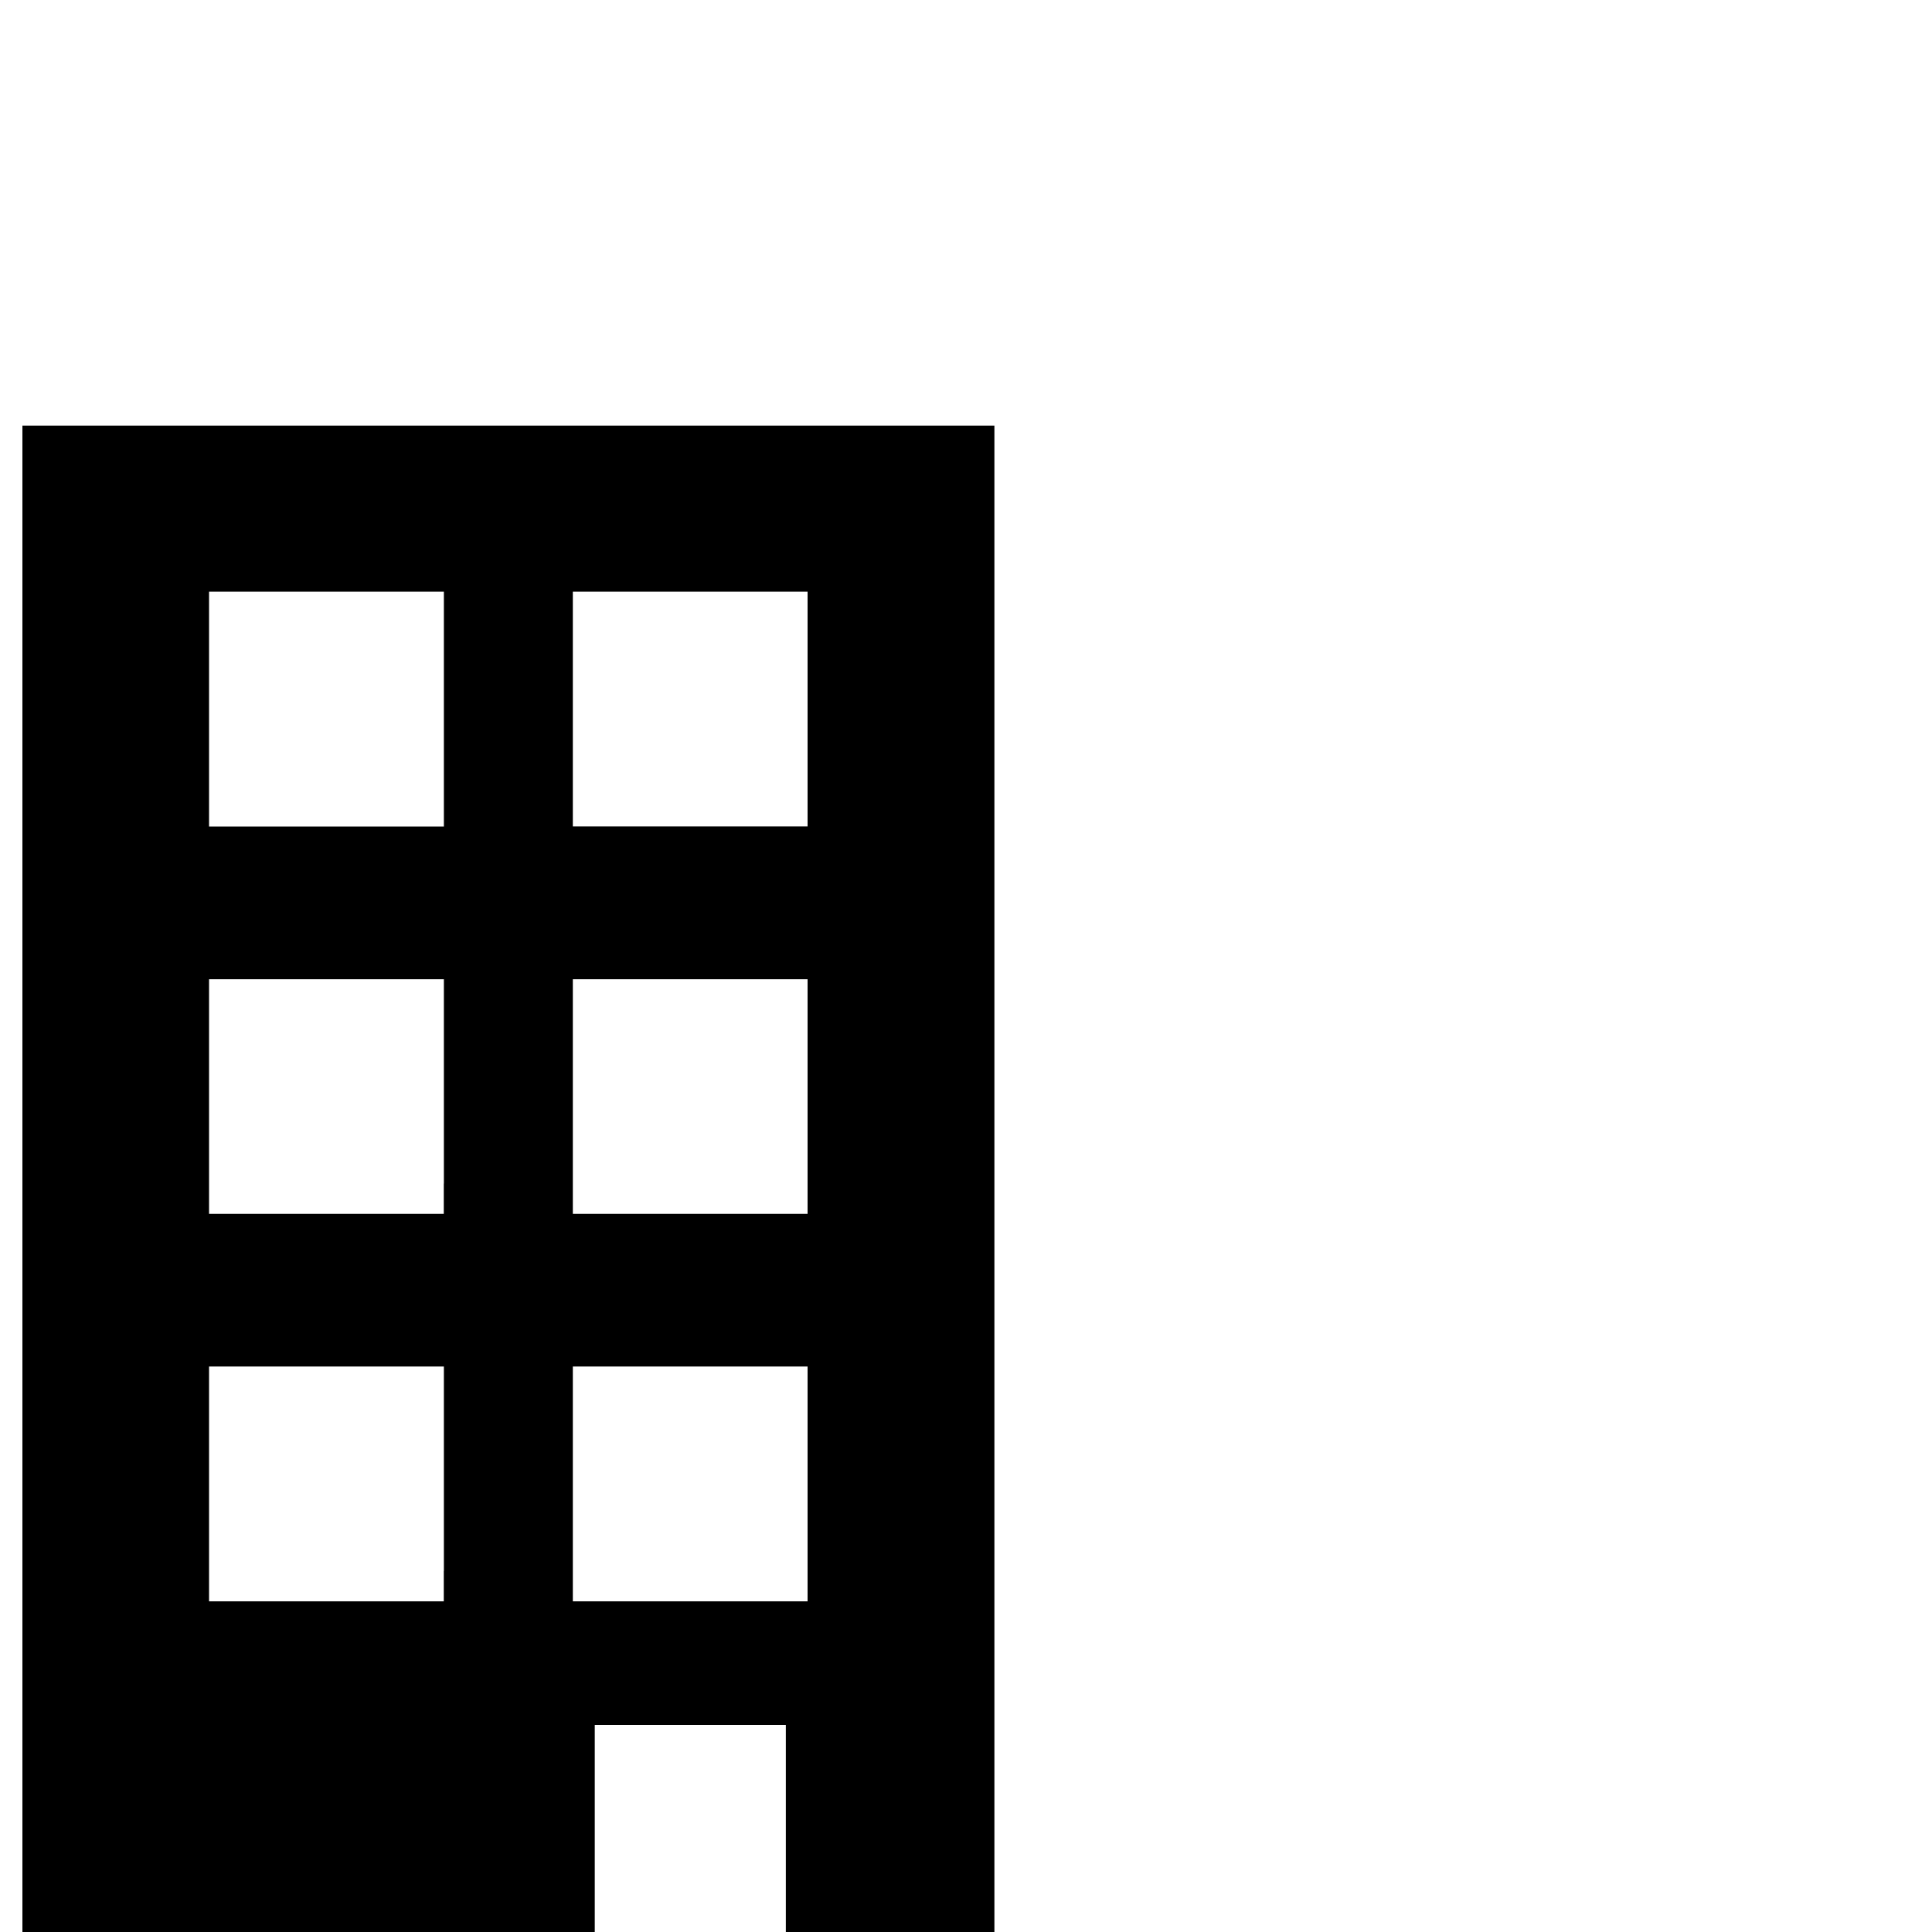
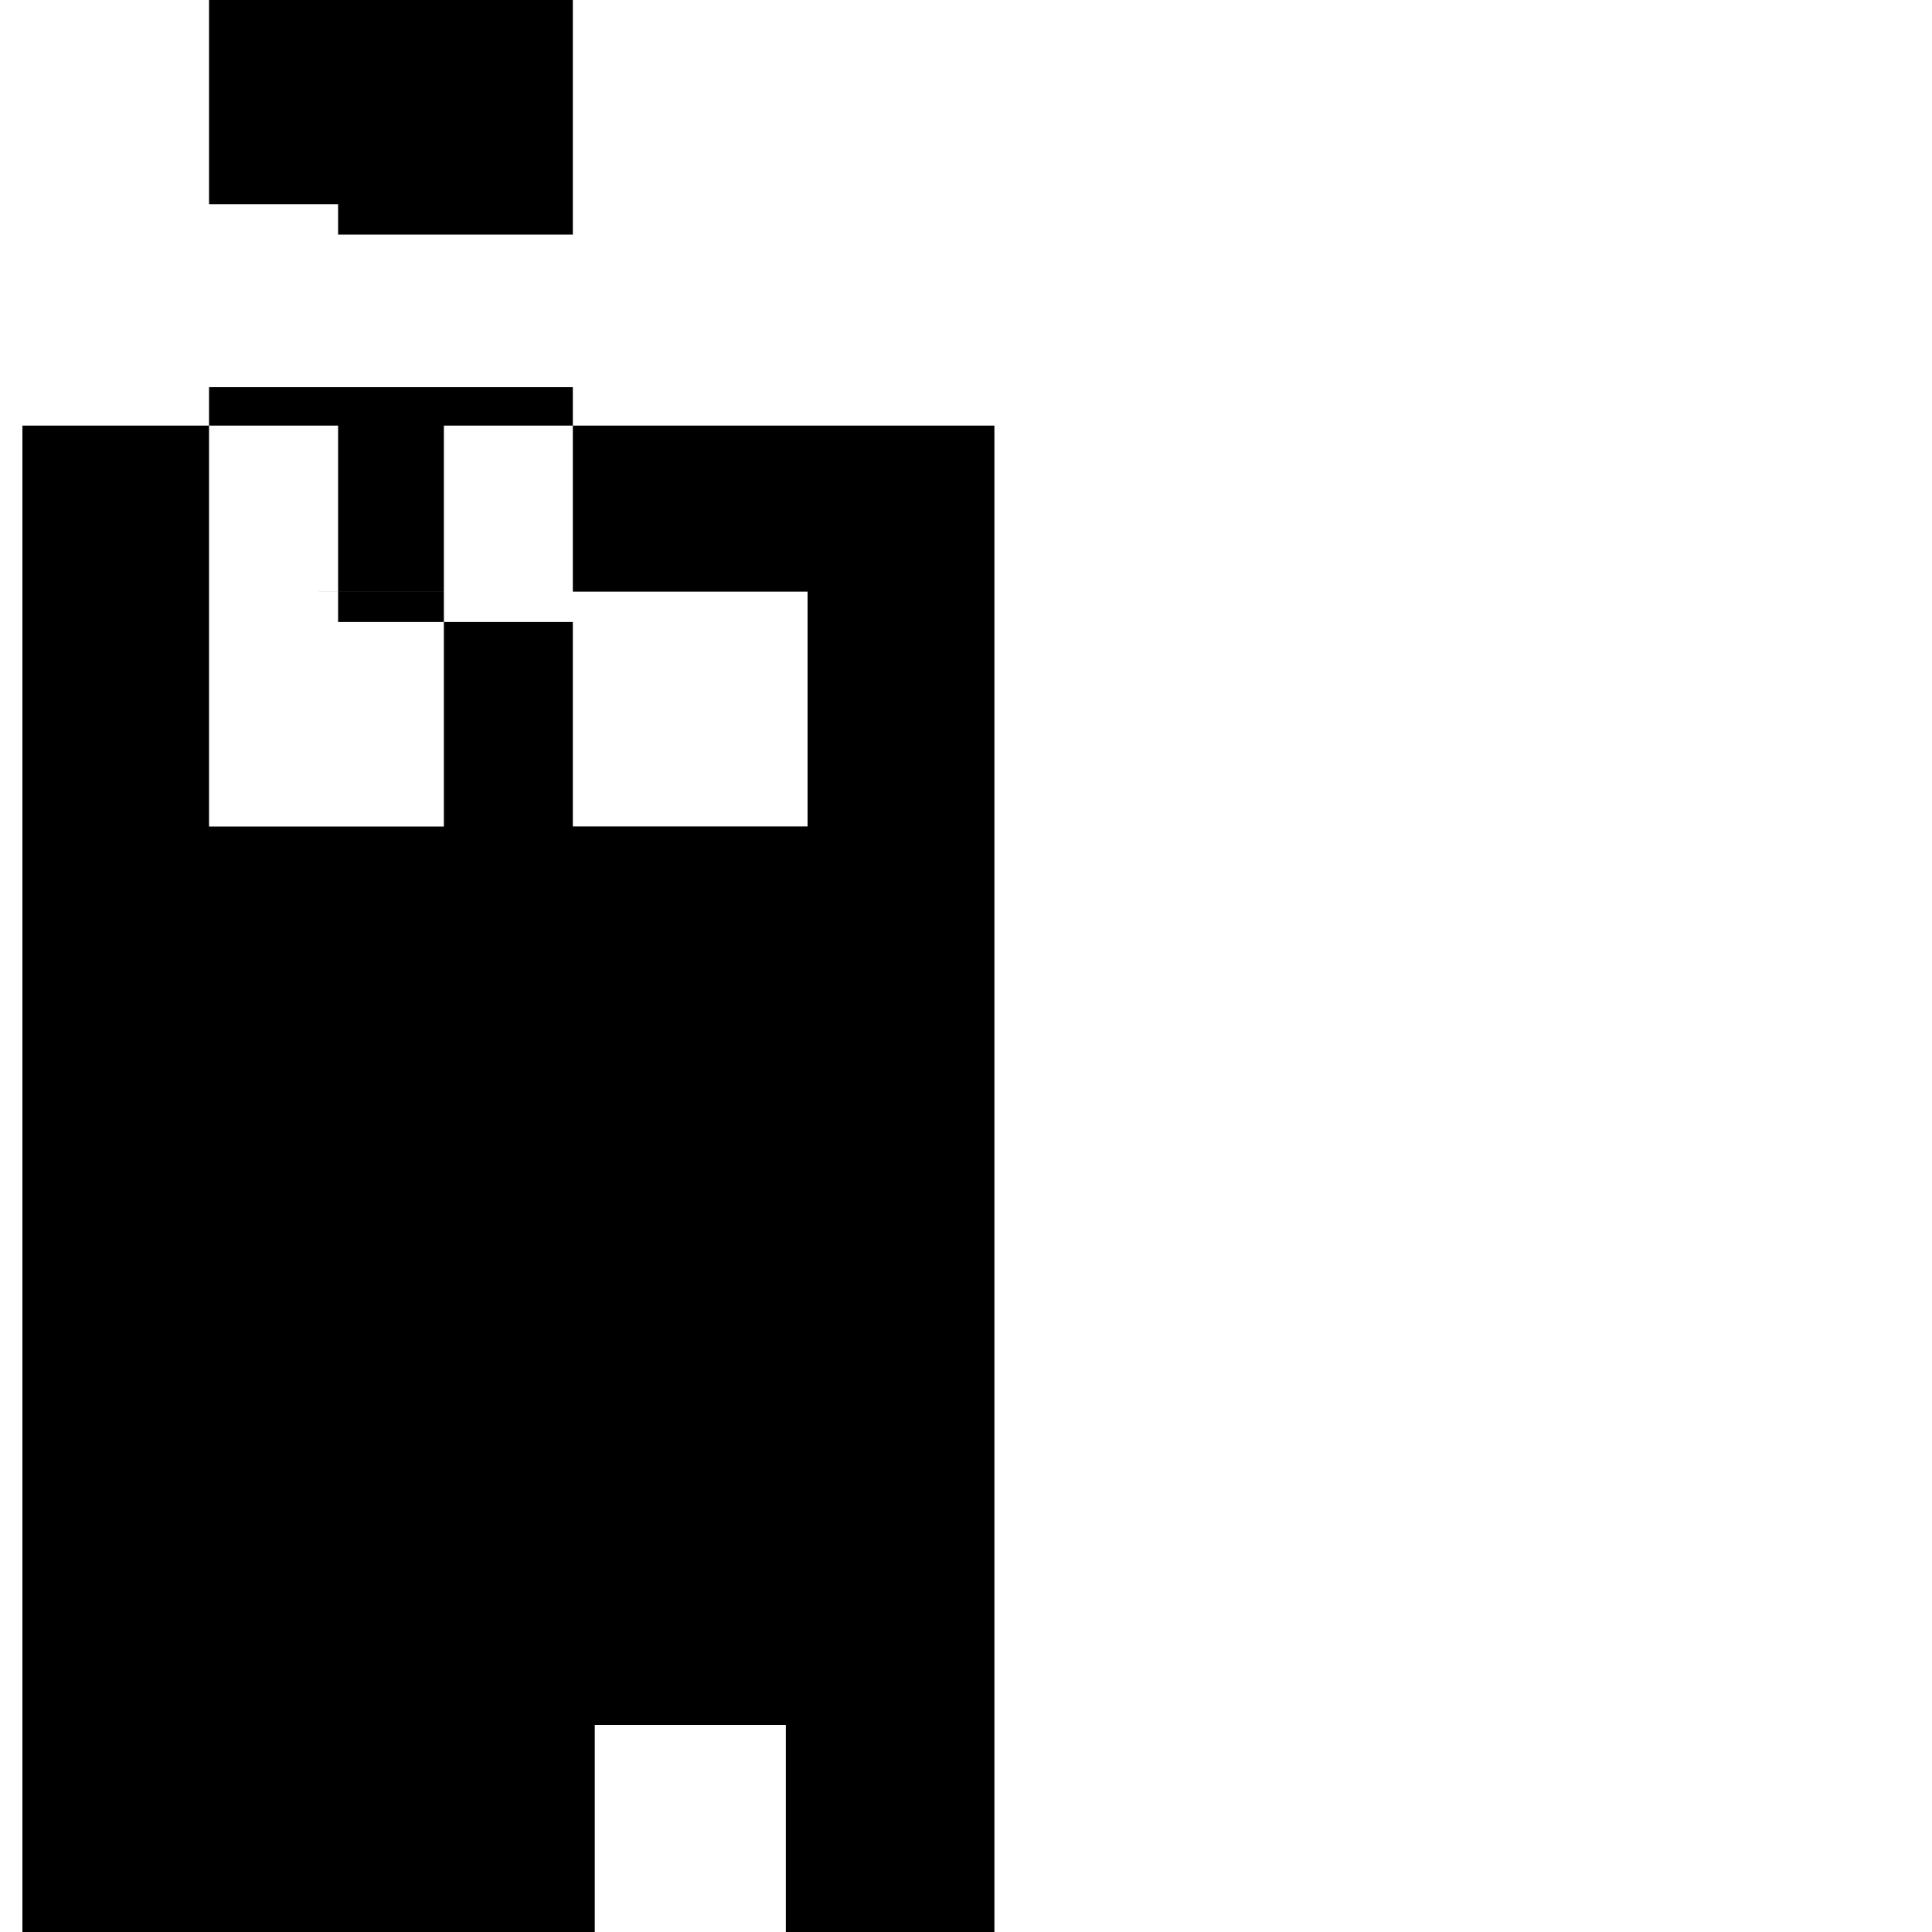
<svg xmlns="http://www.w3.org/2000/svg" id="a" viewBox="0 0 200 200">
-   <path d="M2.32,44.06V200.27H61.57v-21.71h19.78v21.71h21.59V44.06H2.32Zm56.98,17.19h24.3v24.3h-24.3v-24.3Zm-37.66,0h24.31v24.31H21.64v-24.31Zm24.3,101.38v3.14H21.64v-24.31h24.31v21.16Zm0-40.11v3.14H21.64v-24.29h24.31v21.15Zm37.66,40.11v3.14h-24.3v-24.31h24.3v21.16Zm0-40.11v3.14h-24.3v-24.29h24.3v21.15Z" />
+   <path d="M2.32,44.06V200.27H61.57v-21.71h19.78v21.71h21.59V44.06H2.32Zm56.98,17.19h24.3v24.3h-24.3v-24.3Zm-37.66,0h24.31v24.31H21.64v-24.31Zv3.14H21.64v-24.31h24.31v21.16Zm0-40.11v3.14H21.64v-24.29h24.31v21.15Zm37.66,40.11v3.14h-24.3v-24.31h24.3v21.16Zm0-40.11v3.14h-24.3v-24.29h24.3v21.15Z" />
</svg>